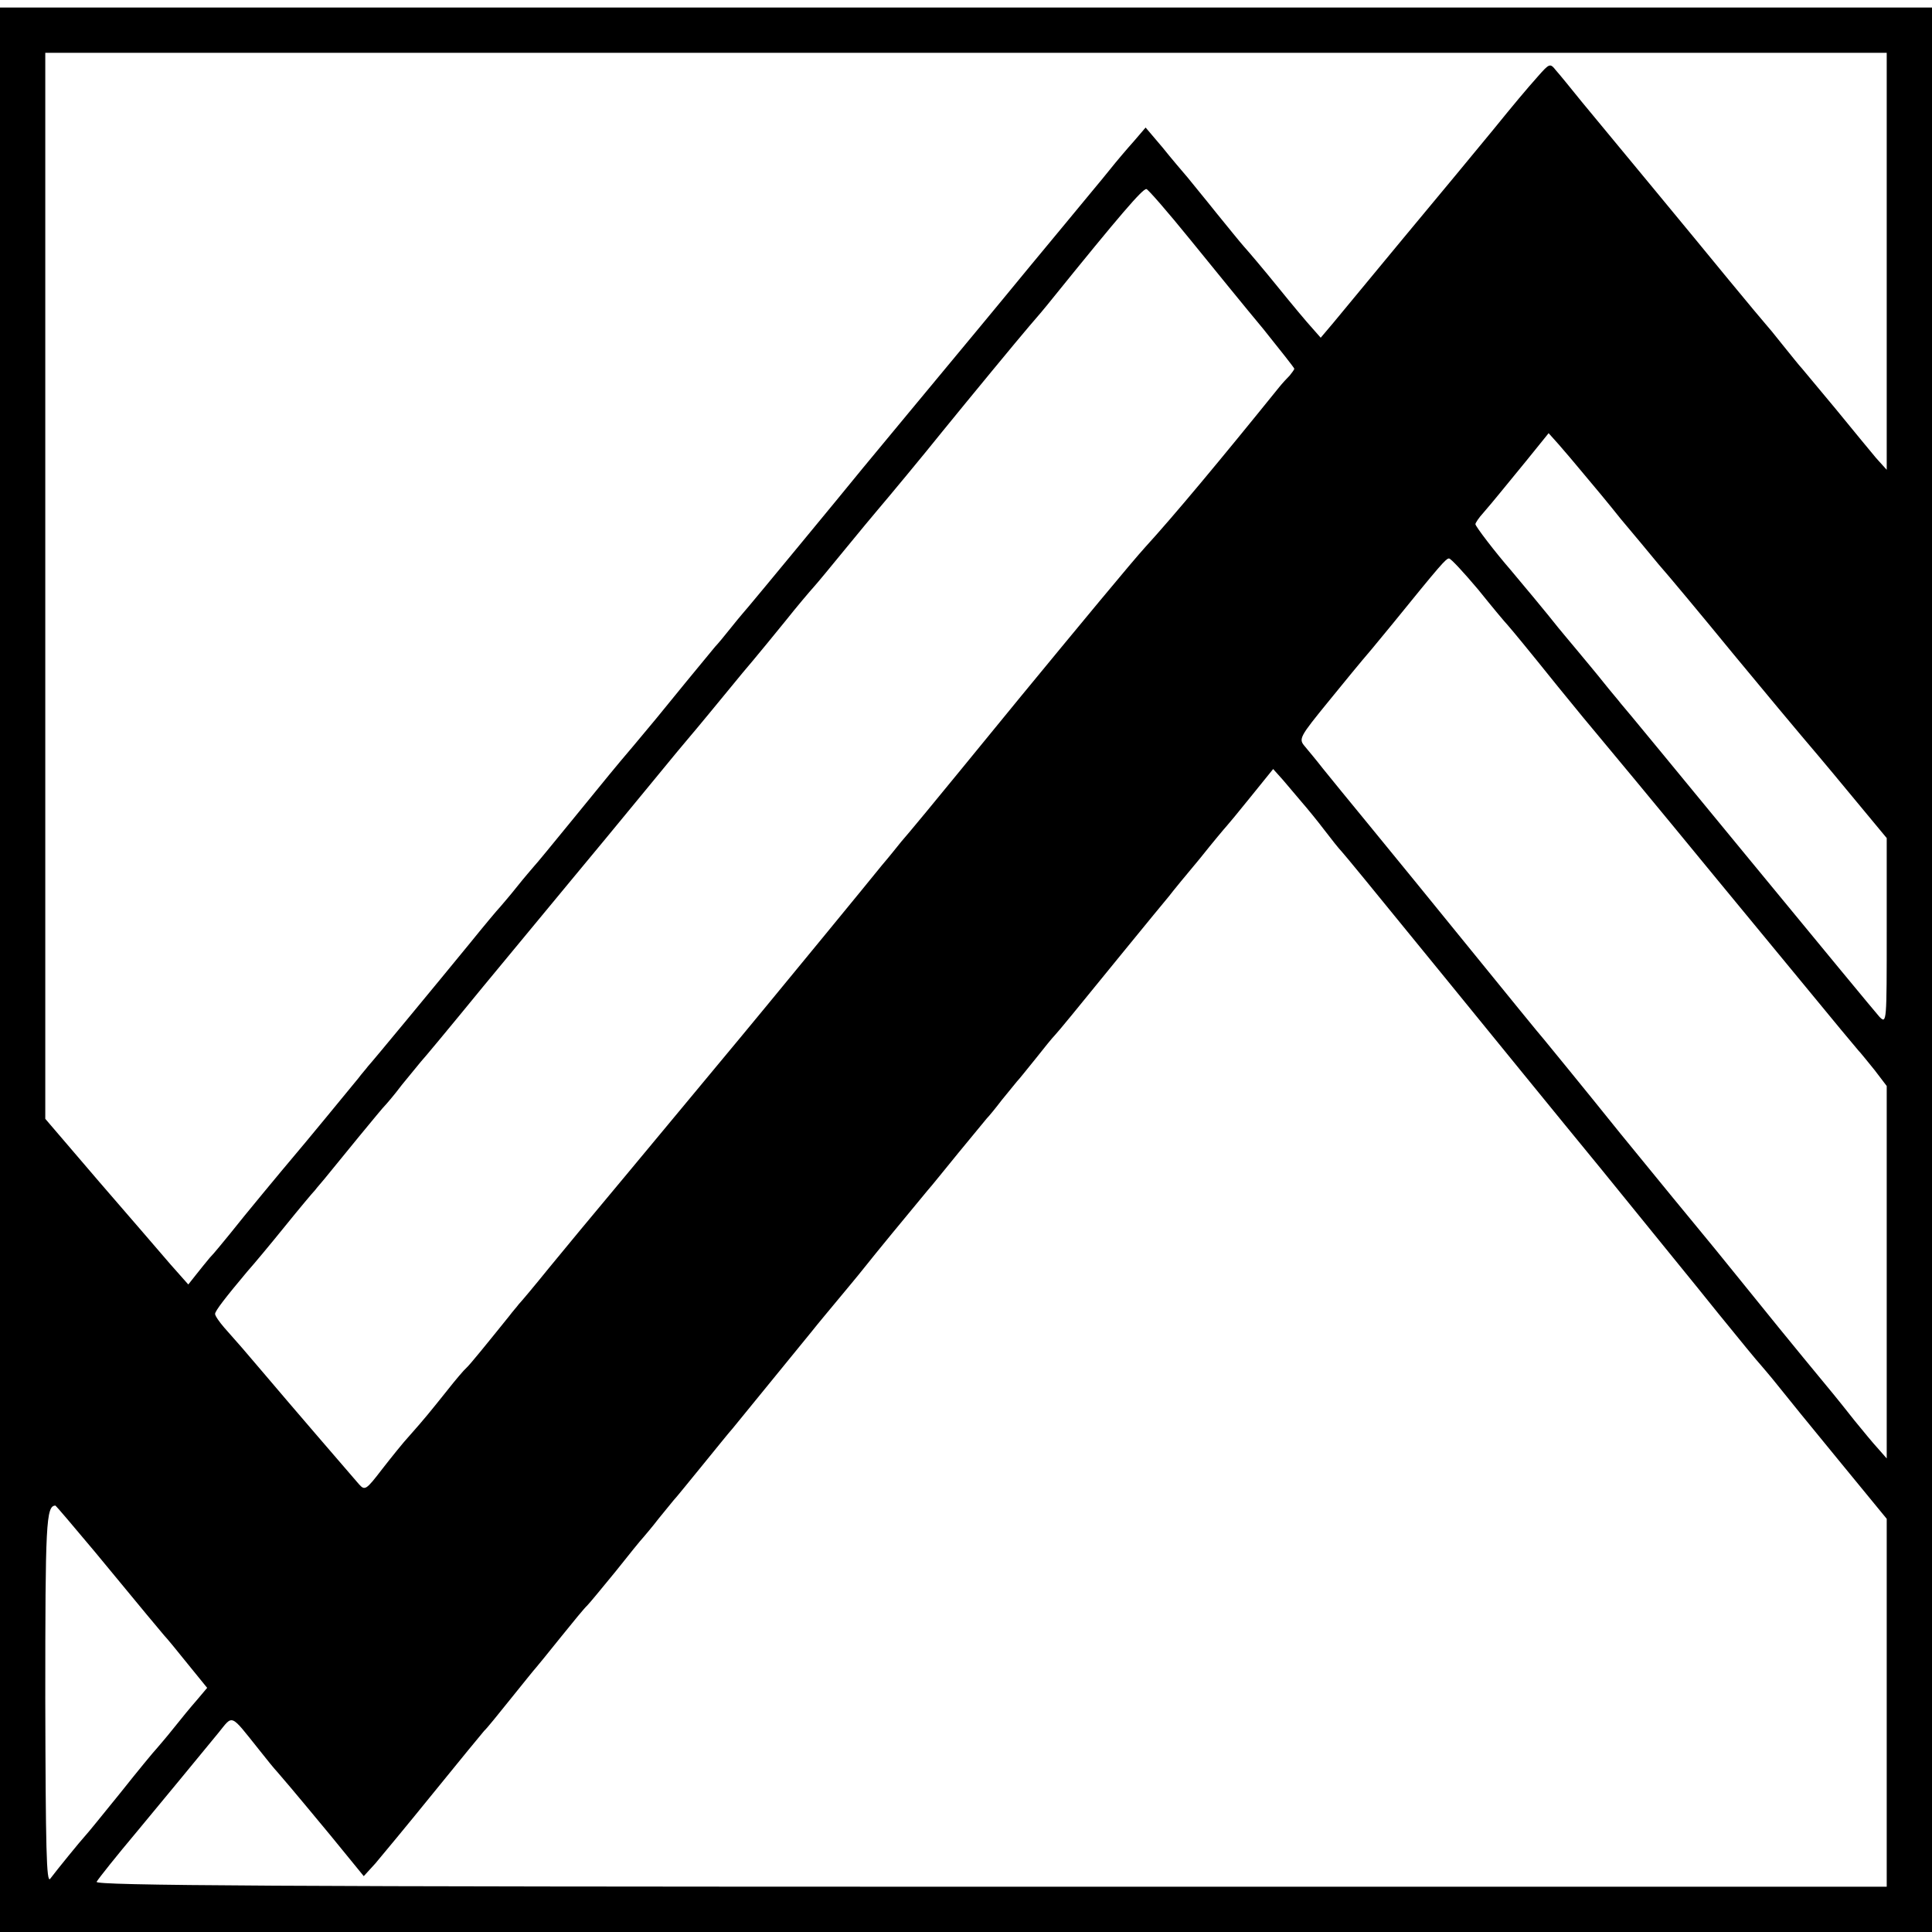
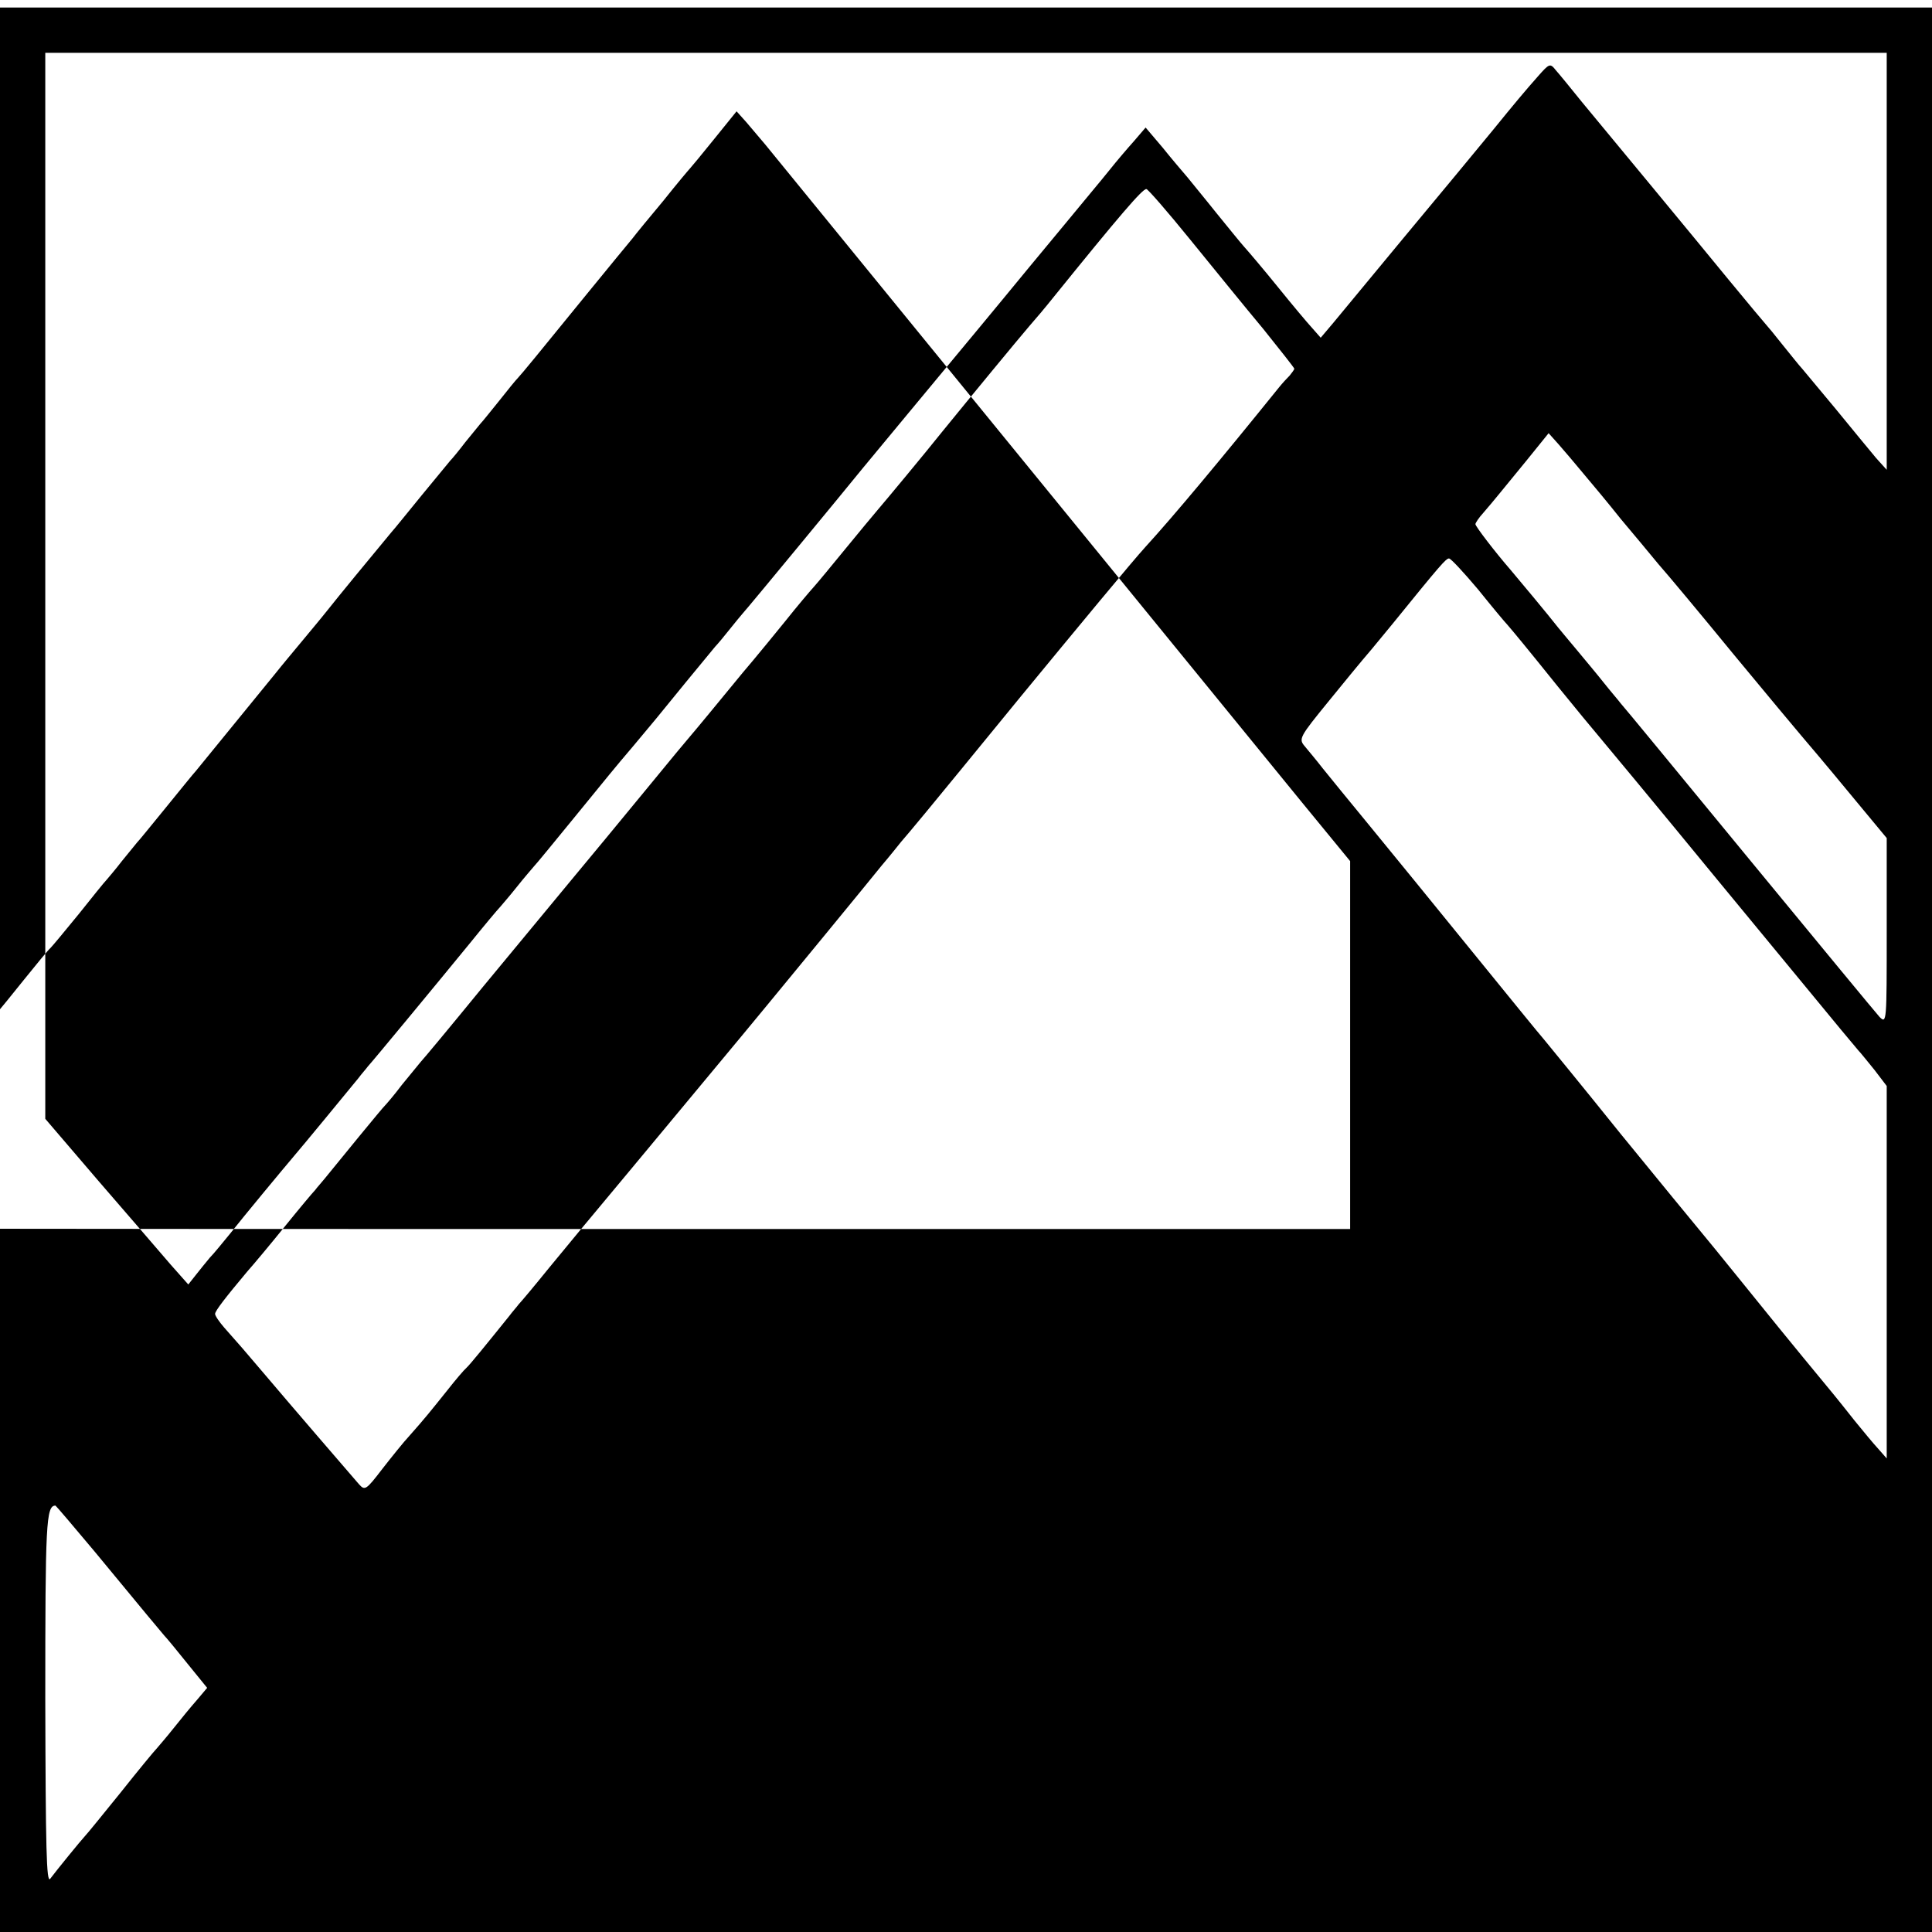
<svg xmlns="http://www.w3.org/2000/svg" version="1.0" width="512pt" height="512pt" viewBox="0 0 512 512" preserveAspectRatio="xMidYMid meet">
  <g transform="translate(0,512) scale(0.1,-0.1)" fill="#000000" stroke="none">
-     <path d="M0 2550 l0 -2550 2560 0 2560 0 0 2550 0 2550 -2560 0 -2560 0 0 -2550z m5000 1878 l0 -553 -28 31 c-15 18 -63 76 -107 130 -44 53 -85 102 -90 108 -6 6 -28 34 -50 61 -22 28 -42 52 -45 55 -3 3 -48 57 -100 120 -99 121 -297 360 -388 470 -29 36 -60 74 -69 84 -15 19 -17 18 -47 -16 -32 -36 -63 -73 -119 -142 -31 -38 -157 -190 -237 -286 -33 -40 -63 -76 -187 -226 l-33 -39 -22 25 c-13 14 -54 63 -92 110 -38 47 -78 94 -88 105 -10 11 -43 52 -74 90 -31 39 -66 81 -77 95 -12 14 -42 49 -66 79 l-45 53 -30 -35 c-17 -19 -47 -54 -66 -78 -19 -24 -73 -88 -118 -143 -97 -117 -102 -123 -162 -196 -25 -30 -53 -64 -62 -75 -99 -119 -301 -363 -311 -375 -60 -74 -294 -357 -302 -366 -5 -6 -26 -30 -45 -54 -19 -24 -39 -48 -45 -54 -5 -6 -39 -47 -75 -91 -79 -97 -87 -107 -140 -170 -57 -67 -62 -74 -165 -200 -49 -60 -94 -115 -100 -121 -5 -6 -26 -30 -45 -54 -19 -24 -40 -48 -45 -54 -6 -6 -42 -49 -80 -96 -90 -110 -257 -312 -270 -326 -5 -7 -17 -20 -25 -31 -22 -27 -152 -185 -172 -208 -28 -33 -131 -157 -168 -204 -19 -23 -43 -53 -54 -64 -10 -12 -27 -33 -38 -47 l-19 -24 -47 53 c-25 29 -110 128 -189 219 l-143 167 0 1413 0 1412 2440 0 2440 0 0 -552z m-1845 56 c61 -75 147 -181 193 -236 45 -56 82 -103 82 -105 0 -3 -6 -10 -12 -18 -7 -7 -20 -21 -28 -31 -155 -192 -280 -342 -355 -424 -33 -36 -181 -215 -330 -396 -273 -334 -287 -350 -317 -385 -9 -11 -31 -39 -50 -61 -32 -40 -272 -332 -306 -373 -14 -17 -89 -108 -224 -270 -9 -11 -69 -83 -133 -160 -152 -182 -139 -167 -220 -265 -38 -47 -74 -90 -80 -96 -5 -7 -17 -20 -25 -31 -62 -77 -105 -130 -114 -138 -6 -5 -29 -32 -51 -60 -44 -55 -60 -75 -100 -120 -15 -16 -47 -56 -72 -88 -43 -56 -46 -58 -62 -40 -21 24 -194 225 -248 289 -49 58 -76 89 -109 126 -13 15 -24 31 -24 36 0 8 28 44 85 112 17 19 62 73 100 120 38 47 74 90 80 96 5 7 17 20 25 30 38 47 155 190 160 194 3 3 24 27 45 55 22 27 45 55 50 61 6 6 80 95 165 199 85 103 191 231 235 284 44 53 132 159 195 236 63 77 117 142 120 145 3 3 25 30 50 60 25 30 54 66 65 79 11 14 34 41 50 60 17 20 56 68 87 106 31 39 65 79 75 90 10 11 47 56 83 100 36 44 75 91 87 105 24 28 122 146 170 206 74 91 201 245 231 280 15 17 43 50 62 74 177 219 238 290 248 289 4 0 57 -61 117 -135z m1042 -620 c23 -27 67 -80 98 -119 32 -38 77 -92 100 -120 24 -27 114 -135 200 -240 86 -104 167 -201 179 -215 12 -14 68 -80 124 -148 l102 -123 0 -247 c0 -241 0 -246 -19 -227 -10 11 -166 200 -347 420 -181 220 -333 405 -339 411 -5 7 -26 31 -45 55 -19 24 -51 62 -70 85 -19 23 -42 50 -50 60 -25 32 -104 127 -127 154 -40 46 -93 115 -93 121 0 3 9 17 21 30 32 37 49 59 114 138 l59 73 26 -29 c14 -16 44 -51 67 -79z m-280 -306 c37 -46 72 -88 78 -94 18 -21 48 -57 134 -164 47 -58 95 -116 107 -130 12 -14 154 -185 314 -380 161 -195 309 -375 329 -399 20 -24 41 -49 46 -55 6 -6 25 -30 43 -52 l32 -42 0 -493 0 -494 -22 25 c-13 14 -41 48 -63 75 -22 28 -47 59 -56 70 -124 150 -178 217 -249 305 -47 58 -94 116 -106 130 -12 14 -106 129 -209 255 -102 127 -194 239 -203 250 -10 11 -96 117 -192 235 -96 118 -217 267 -269 330 -52 63 -108 132 -125 153 -17 22 -39 48 -48 59 -17 20 -15 24 65 122 45 55 84 103 87 106 3 3 39 46 79 95 129 159 143 175 151 175 5 0 39 -37 77 -82z m-467 -564 c14 -16 41 -49 60 -74 19 -25 39 -50 45 -56 14 -16 57 -68 281 -343 110 -135 293 -360 408 -500 114 -141 254 -312 309 -381 56 -69 106 -130 112 -136 5 -6 26 -30 45 -54 19 -24 92 -114 162 -199 l128 -156 0 -487 0 -488 -2376 0 c-1897 0 -2374 3 -2368 13 6 10 53 69 106 132 40 48 186 225 217 263 39 48 30 52 106 -43 22 -28 44 -55 50 -61 13 -15 34 -39 140 -167 l89 -109 31 34 c16 19 85 102 153 186 68 84 129 158 135 165 7 6 39 46 72 87 33 41 62 77 65 80 3 3 32 39 65 80 33 41 65 80 71 85 6 6 39 46 75 90 35 44 68 85 74 91 5 6 24 28 40 49 17 21 35 43 40 49 6 6 39 47 75 91 36 44 72 89 82 100 45 55 177 217 208 255 19 24 51 62 70 85 19 23 51 61 70 85 30 38 114 140 168 205 10 11 46 56 82 100 36 44 70 85 75 91 6 6 24 28 40 49 17 21 35 43 40 49 6 6 28 34 50 61 22 28 44 55 50 61 12 13 49 58 184 224 56 69 110 134 119 145 9 12 46 57 82 100 35 44 67 82 70 85 3 3 32 38 65 79 l59 73 26 -29 c14 -16 36 -43 50 -59z m-3199 -1986 c56 -68 118 -143 138 -167 20 -24 41 -49 46 -55 6 -6 34 -40 62 -75 l52 -64 -27 -32 c-15 -17 -43 -51 -62 -75 -19 -24 -40 -48 -45 -54 -6 -6 -49 -58 -95 -116 -47 -58 -89 -110 -95 -116 -12 -13 -74 -89 -92 -113 -10 -13 -12 81 -13 475 0 467 2 514 27 514 1 0 48 -55 104 -122z" />
+     <path d="M0 2550 l0 -2550 2560 0 2560 0 0 2550 0 2550 -2560 0 -2560 0 0 -2550z m5000 1878 l0 -553 -28 31 c-15 18 -63 76 -107 130 -44 53 -85 102 -90 108 -6 6 -28 34 -50 61 -22 28 -42 52 -45 55 -3 3 -48 57 -100 120 -99 121 -297 360 -388 470 -29 36 -60 74 -69 84 -15 19 -17 18 -47 -16 -32 -36 -63 -73 -119 -142 -31 -38 -157 -190 -237 -286 -33 -40 -63 -76 -187 -226 l-33 -39 -22 25 c-13 14 -54 63 -92 110 -38 47 -78 94 -88 105 -10 11 -43 52 -74 90 -31 39 -66 81 -77 95 -12 14 -42 49 -66 79 l-45 53 -30 -35 c-17 -19 -47 -54 -66 -78 -19 -24 -73 -88 -118 -143 -97 -117 -102 -123 -162 -196 -25 -30 -53 -64 -62 -75 -99 -119 -301 -363 -311 -375 -60 -74 -294 -357 -302 -366 -5 -6 -26 -30 -45 -54 -19 -24 -39 -48 -45 -54 -5 -6 -39 -47 -75 -91 -79 -97 -87 -107 -140 -170 -57 -67 -62 -74 -165 -200 -49 -60 -94 -115 -100 -121 -5 -6 -26 -30 -45 -54 -19 -24 -40 -48 -45 -54 -6 -6 -42 -49 -80 -96 -90 -110 -257 -312 -270 -326 -5 -7 -17 -20 -25 -31 -22 -27 -152 -185 -172 -208 -28 -33 -131 -157 -168 -204 -19 -23 -43 -53 -54 -64 -10 -12 -27 -33 -38 -47 l-19 -24 -47 53 c-25 29 -110 128 -189 219 l-143 167 0 1413 0 1412 2440 0 2440 0 0 -552z m-1845 56 c61 -75 147 -181 193 -236 45 -56 82 -103 82 -105 0 -3 -6 -10 -12 -18 -7 -7 -20 -21 -28 -31 -155 -192 -280 -342 -355 -424 -33 -36 -181 -215 -330 -396 -273 -334 -287 -350 -317 -385 -9 -11 -31 -39 -50 -61 -32 -40 -272 -332 -306 -373 -14 -17 -89 -108 -224 -270 -9 -11 -69 -83 -133 -160 -152 -182 -139 -167 -220 -265 -38 -47 -74 -90 -80 -96 -5 -7 -17 -20 -25 -31 -62 -77 -105 -130 -114 -138 -6 -5 -29 -32 -51 -60 -44 -55 -60 -75 -100 -120 -15 -16 -47 -56 -72 -88 -43 -56 -46 -58 -62 -40 -21 24 -194 225 -248 289 -49 58 -76 89 -109 126 -13 15 -24 31 -24 36 0 8 28 44 85 112 17 19 62 73 100 120 38 47 74 90 80 96 5 7 17 20 25 30 38 47 155 190 160 194 3 3 24 27 45 55 22 27 45 55 50 61 6 6 80 95 165 199 85 103 191 231 235 284 44 53 132 159 195 236 63 77 117 142 120 145 3 3 25 30 50 60 25 30 54 66 65 79 11 14 34 41 50 60 17 20 56 68 87 106 31 39 65 79 75 90 10 11 47 56 83 100 36 44 75 91 87 105 24 28 122 146 170 206 74 91 201 245 231 280 15 17 43 50 62 74 177 219 238 290 248 289 4 0 57 -61 117 -135z m1042 -620 c23 -27 67 -80 98 -119 32 -38 77 -92 100 -120 24 -27 114 -135 200 -240 86 -104 167 -201 179 -215 12 -14 68 -80 124 -148 l102 -123 0 -247 c0 -241 0 -246 -19 -227 -10 11 -166 200 -347 420 -181 220 -333 405 -339 411 -5 7 -26 31 -45 55 -19 24 -51 62 -70 85 -19 23 -42 50 -50 60 -25 32 -104 127 -127 154 -40 46 -93 115 -93 121 0 3 9 17 21 30 32 37 49 59 114 138 l59 73 26 -29 c14 -16 44 -51 67 -79z m-280 -306 c37 -46 72 -88 78 -94 18 -21 48 -57 134 -164 47 -58 95 -116 107 -130 12 -14 154 -185 314 -380 161 -195 309 -375 329 -399 20 -24 41 -49 46 -55 6 -6 25 -30 43 -52 l32 -42 0 -493 0 -494 -22 25 c-13 14 -41 48 -63 75 -22 28 -47 59 -56 70 -124 150 -178 217 -249 305 -47 58 -94 116 -106 130 -12 14 -106 129 -209 255 -102 127 -194 239 -203 250 -10 11 -96 117 -192 235 -96 118 -217 267 -269 330 -52 63 -108 132 -125 153 -17 22 -39 48 -48 59 -17 20 -15 24 65 122 45 55 84 103 87 106 3 3 39 46 79 95 129 159 143 175 151 175 5 0 39 -37 77 -82z m-467 -564 l128 -156 0 -487 0 -488 -2376 0 c-1897 0 -2374 3 -2368 13 6 10 53 69 106 132 40 48 186 225 217 263 39 48 30 52 106 -43 22 -28 44 -55 50 -61 13 -15 34 -39 140 -167 l89 -109 31 34 c16 19 85 102 153 186 68 84 129 158 135 165 7 6 39 46 72 87 33 41 62 77 65 80 3 3 32 39 65 80 33 41 65 80 71 85 6 6 39 46 75 90 35 44 68 85 74 91 5 6 24 28 40 49 17 21 35 43 40 49 6 6 39 47 75 91 36 44 72 89 82 100 45 55 177 217 208 255 19 24 51 62 70 85 19 23 51 61 70 85 30 38 114 140 168 205 10 11 46 56 82 100 36 44 70 85 75 91 6 6 24 28 40 49 17 21 35 43 40 49 6 6 28 34 50 61 22 28 44 55 50 61 12 13 49 58 184 224 56 69 110 134 119 145 9 12 46 57 82 100 35 44 67 82 70 85 3 3 32 38 65 79 l59 73 26 -29 c14 -16 36 -43 50 -59z m-3199 -1986 c56 -68 118 -143 138 -167 20 -24 41 -49 46 -55 6 -6 34 -40 62 -75 l52 -64 -27 -32 c-15 -17 -43 -51 -62 -75 -19 -24 -40 -48 -45 -54 -6 -6 -49 -58 -95 -116 -47 -58 -89 -110 -95 -116 -12 -13 -74 -89 -92 -113 -10 -13 -12 81 -13 475 0 467 2 514 27 514 1 0 48 -55 104 -122z" />
  </g>
</svg>